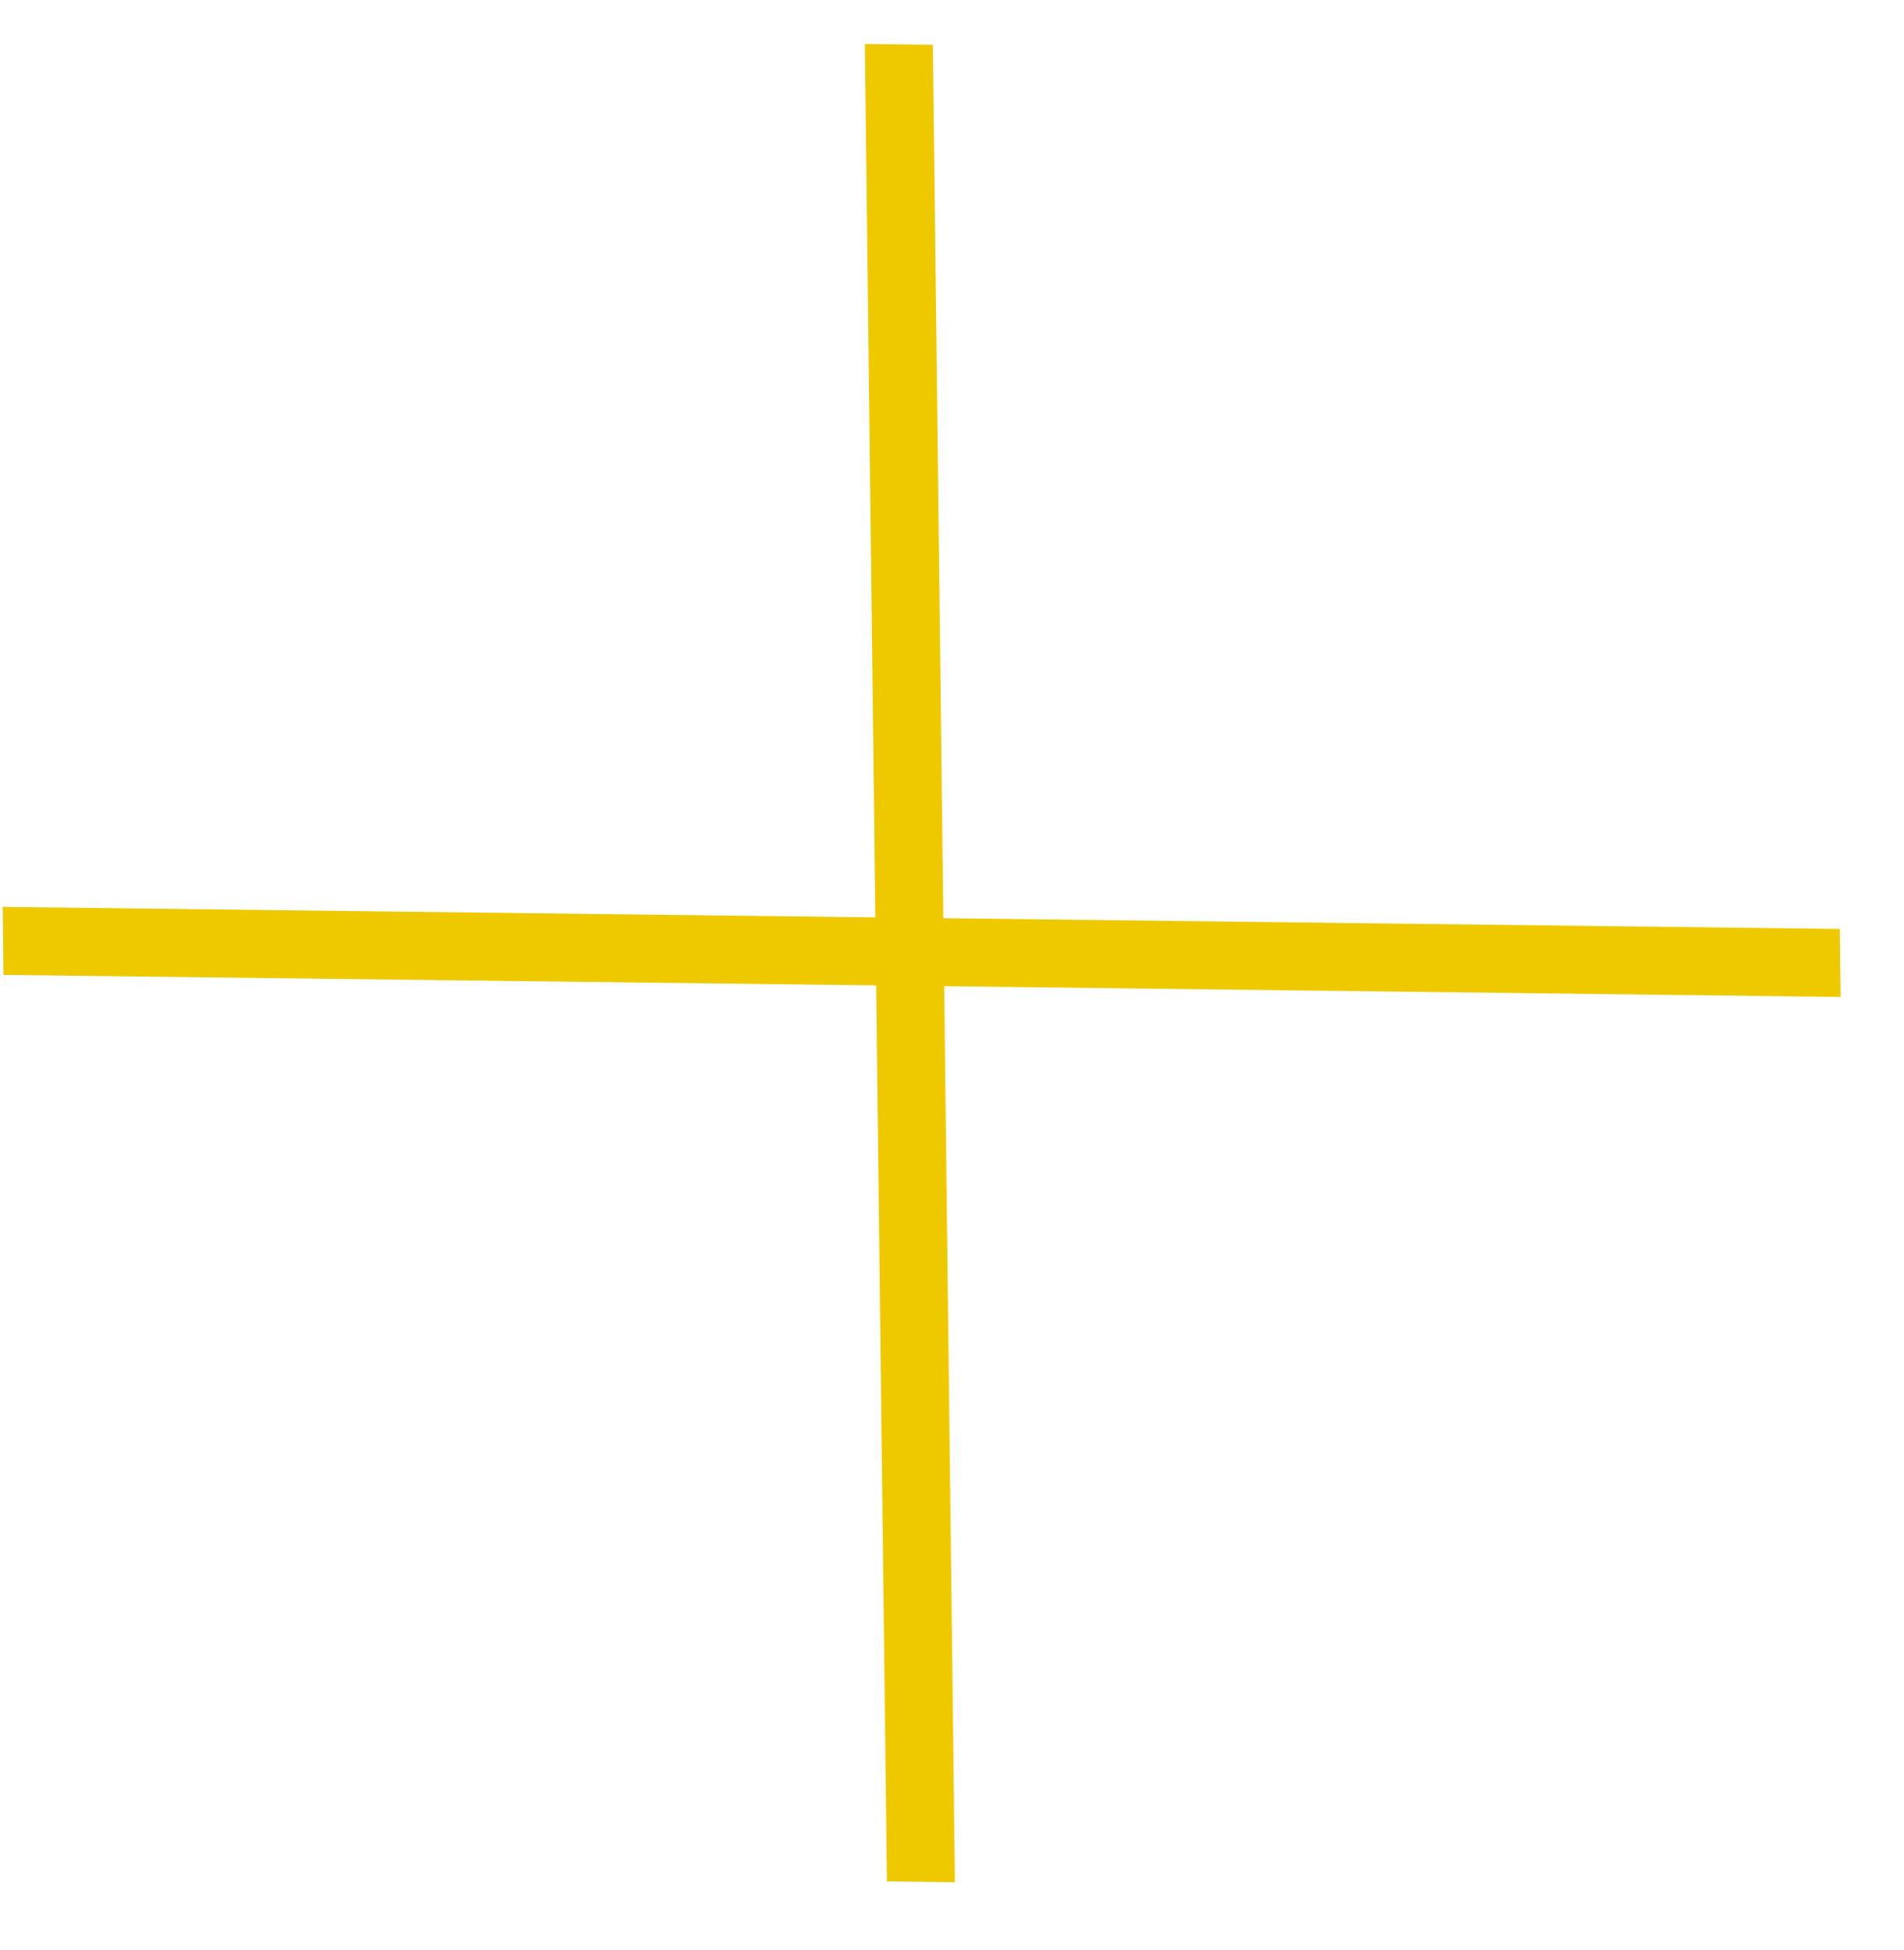
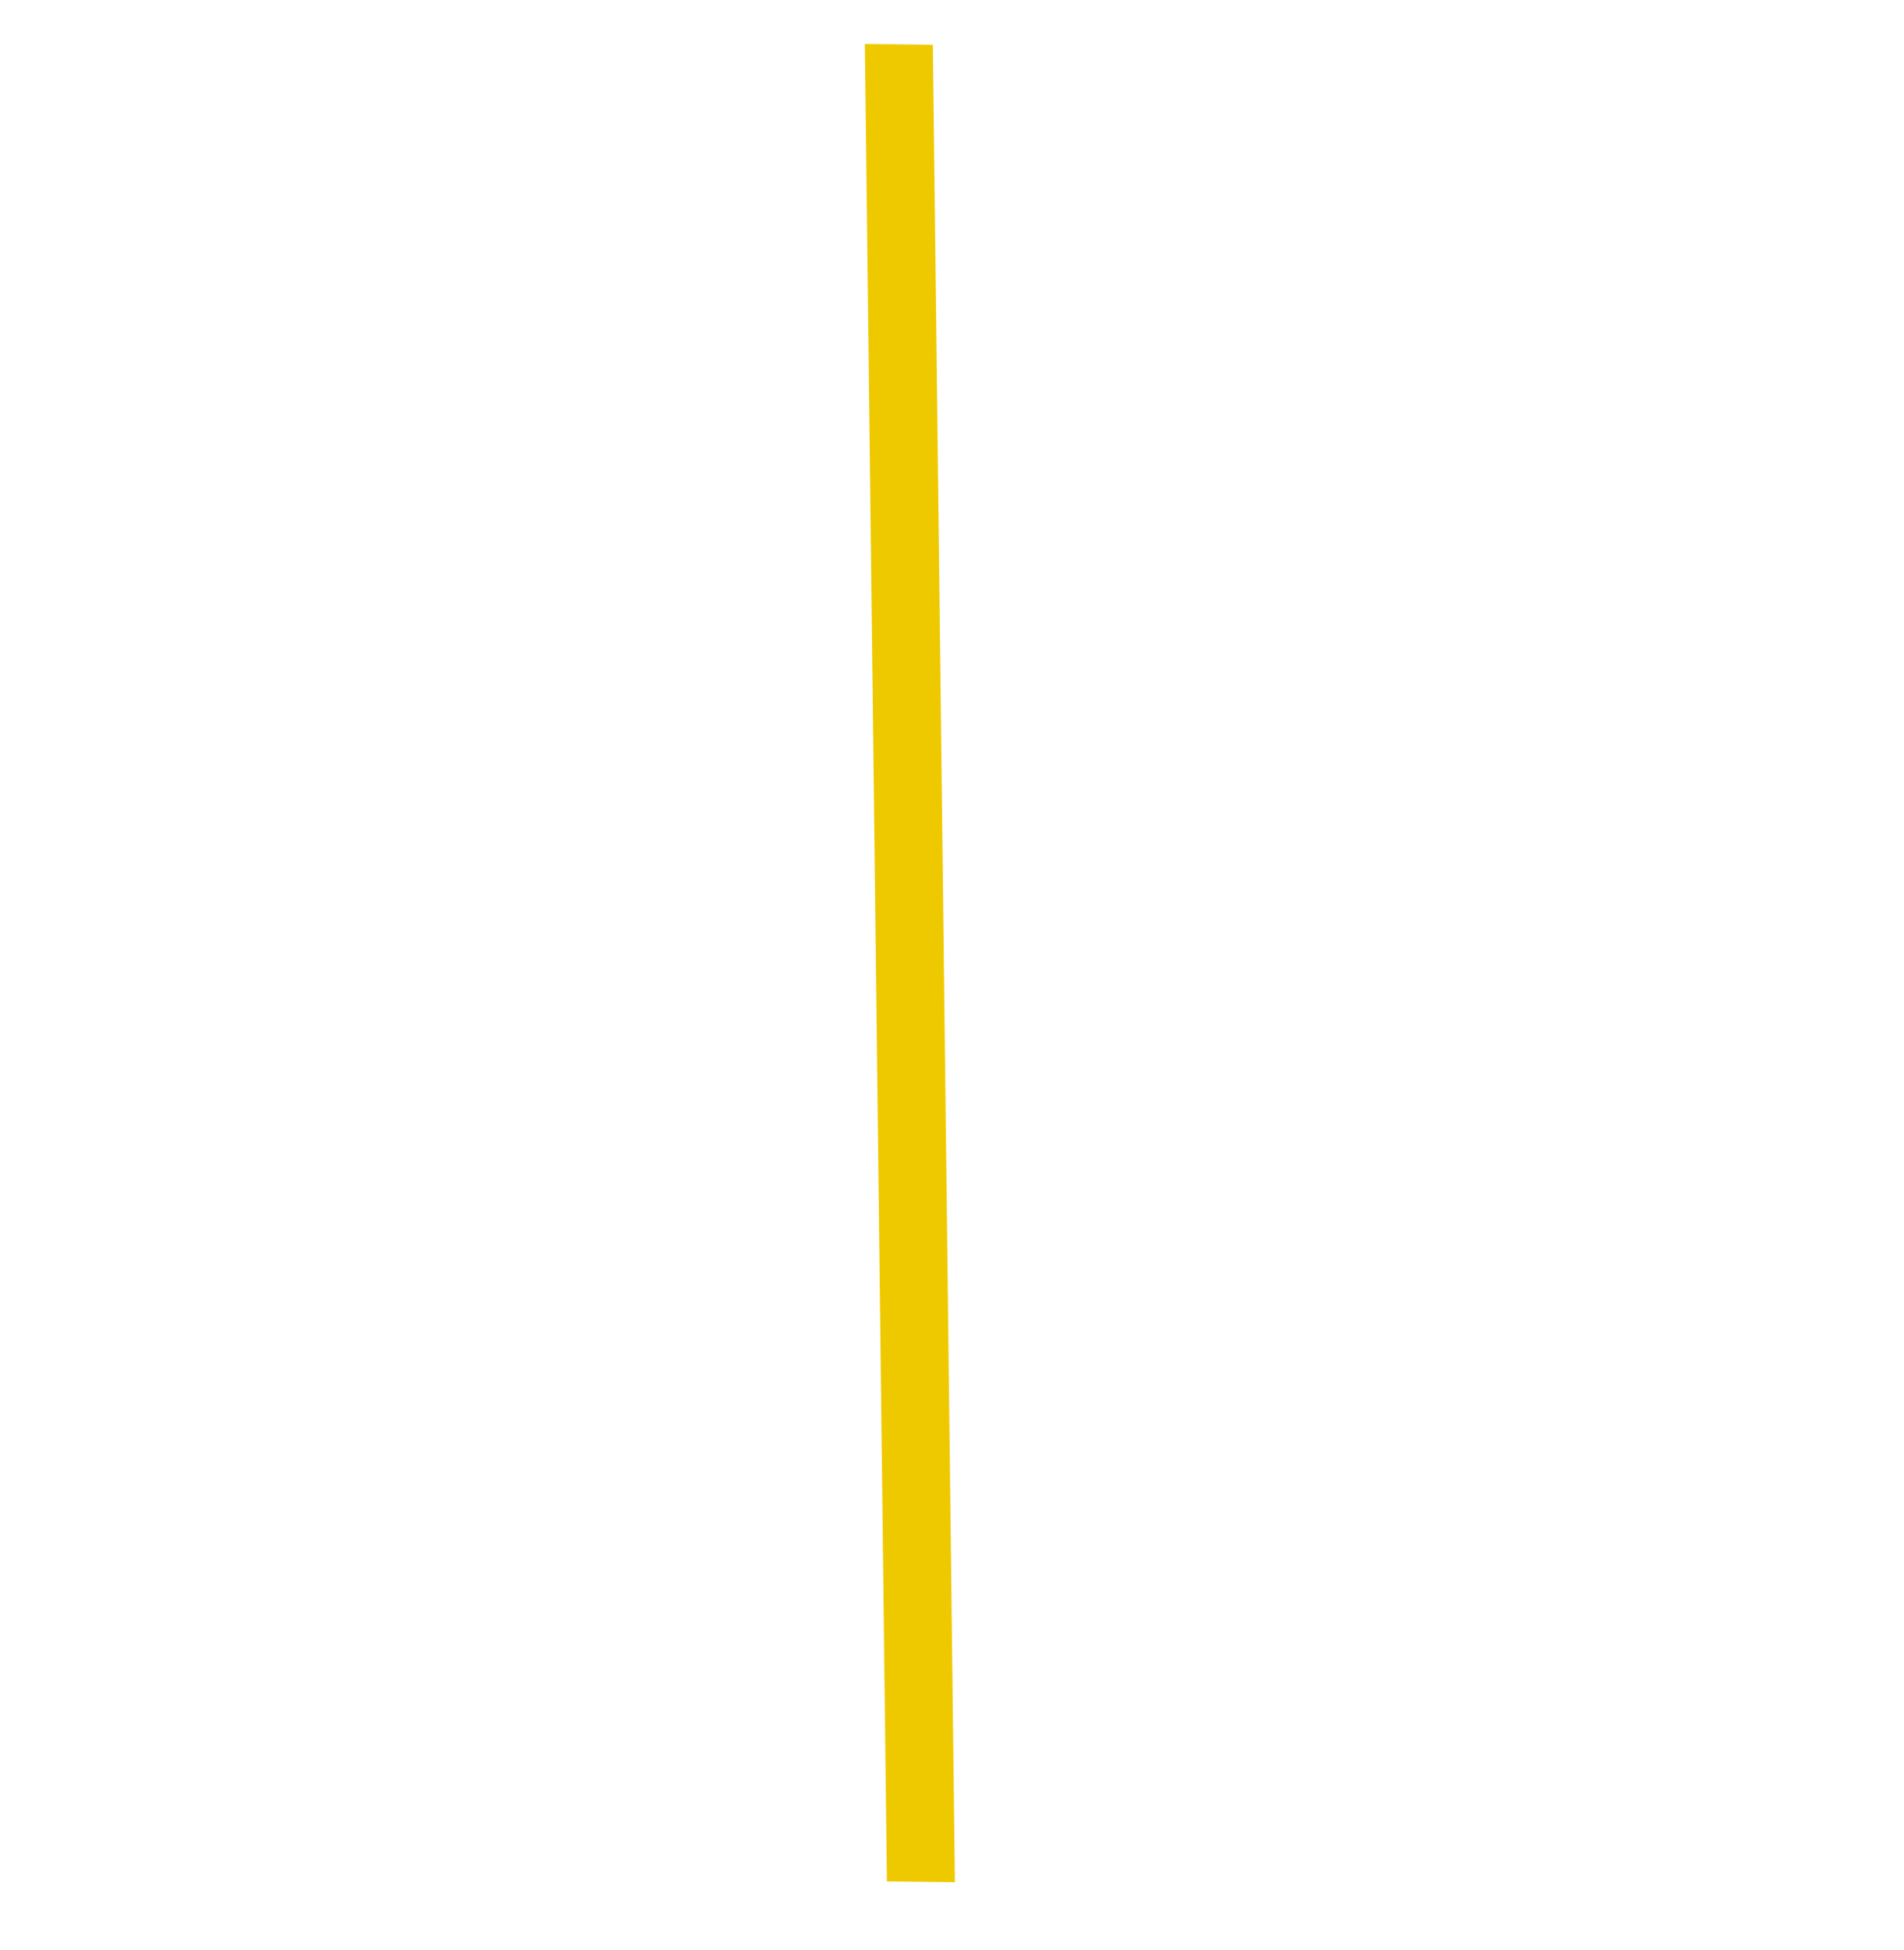
<svg xmlns="http://www.w3.org/2000/svg" width="42" height="43" viewBox="0 0 42 43" fill="none">
-   <line y1="-0.75" x2="40.526" y2="-0.75" transform="matrix(1 0.012 0.012 1 0.076 21.502)" stroke="#EFC900" stroke-width="1.5" />
  <line y1="-0.75" x2="40.526" y2="-0.75" transform="matrix(-0.012 -1 1 0.012 21.064 41.513)" stroke="#EFC900" stroke-width="1.5" />
</svg>